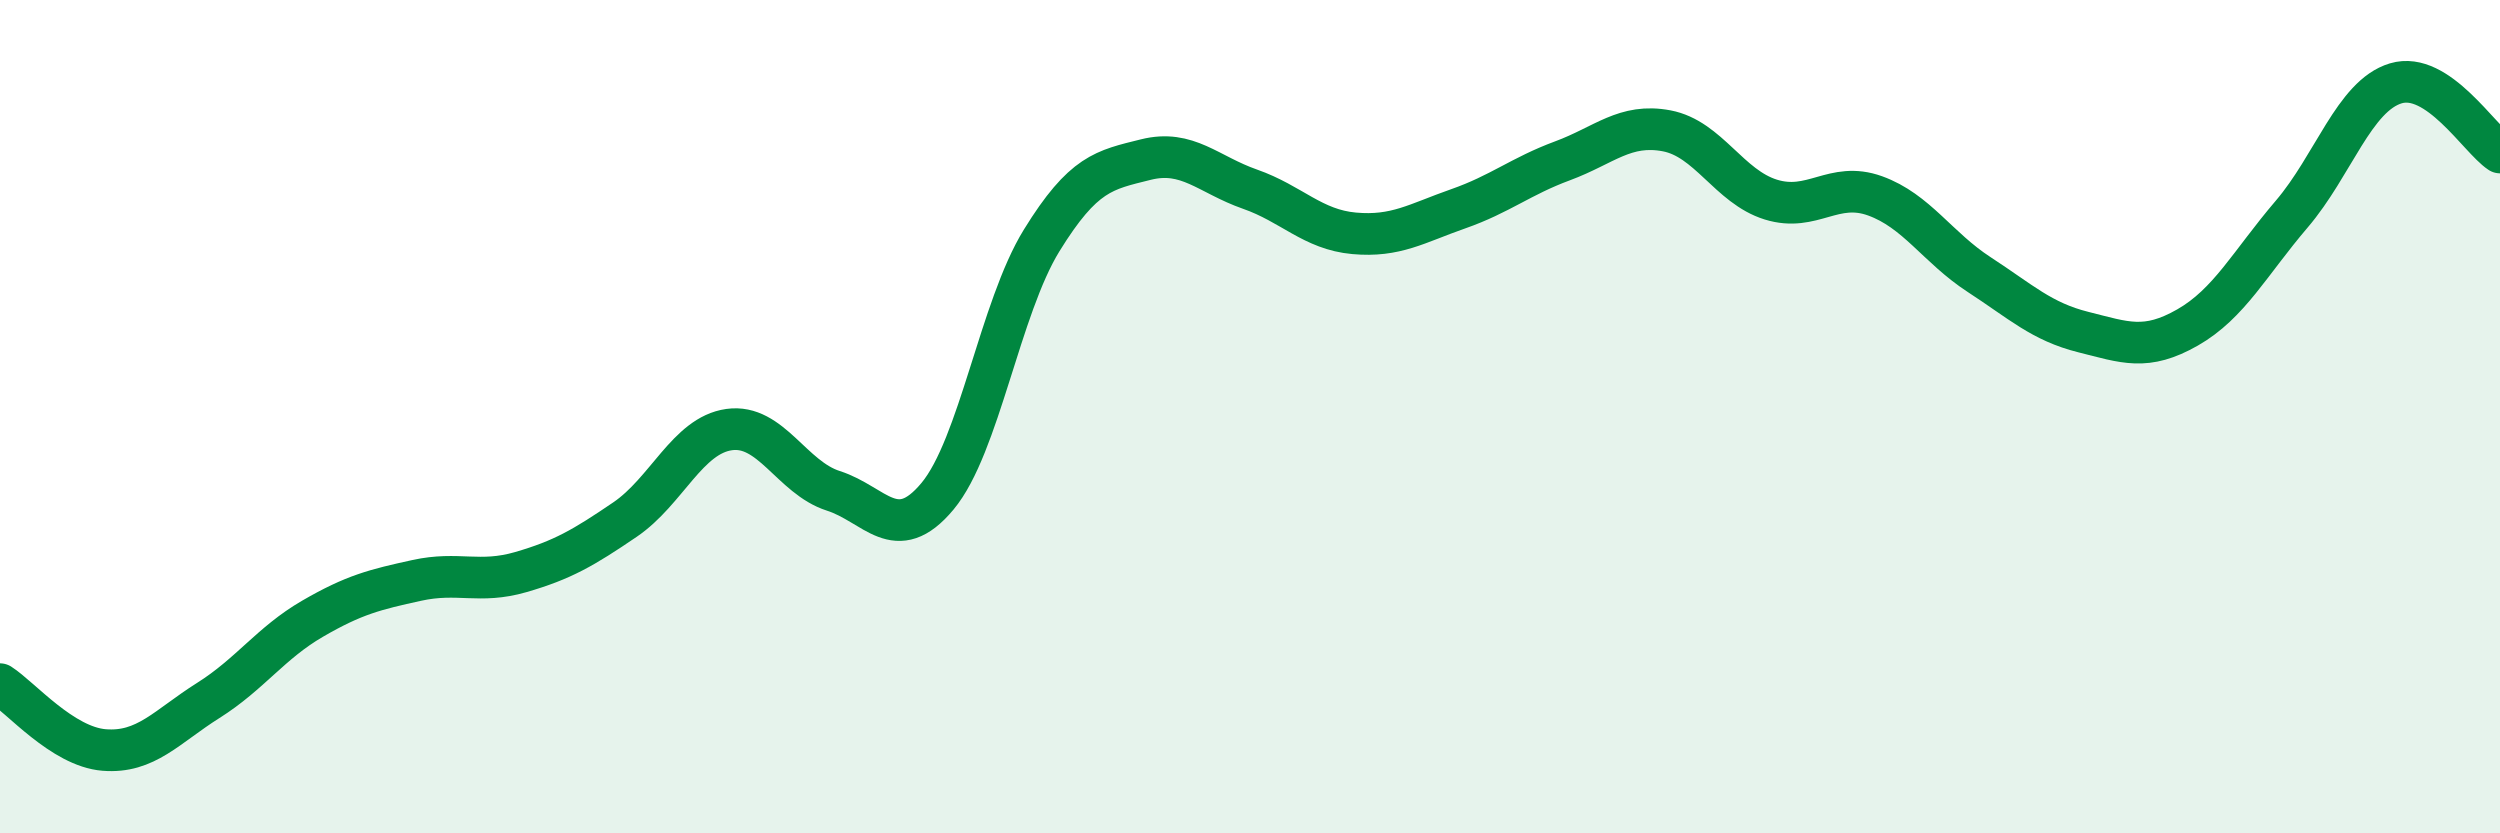
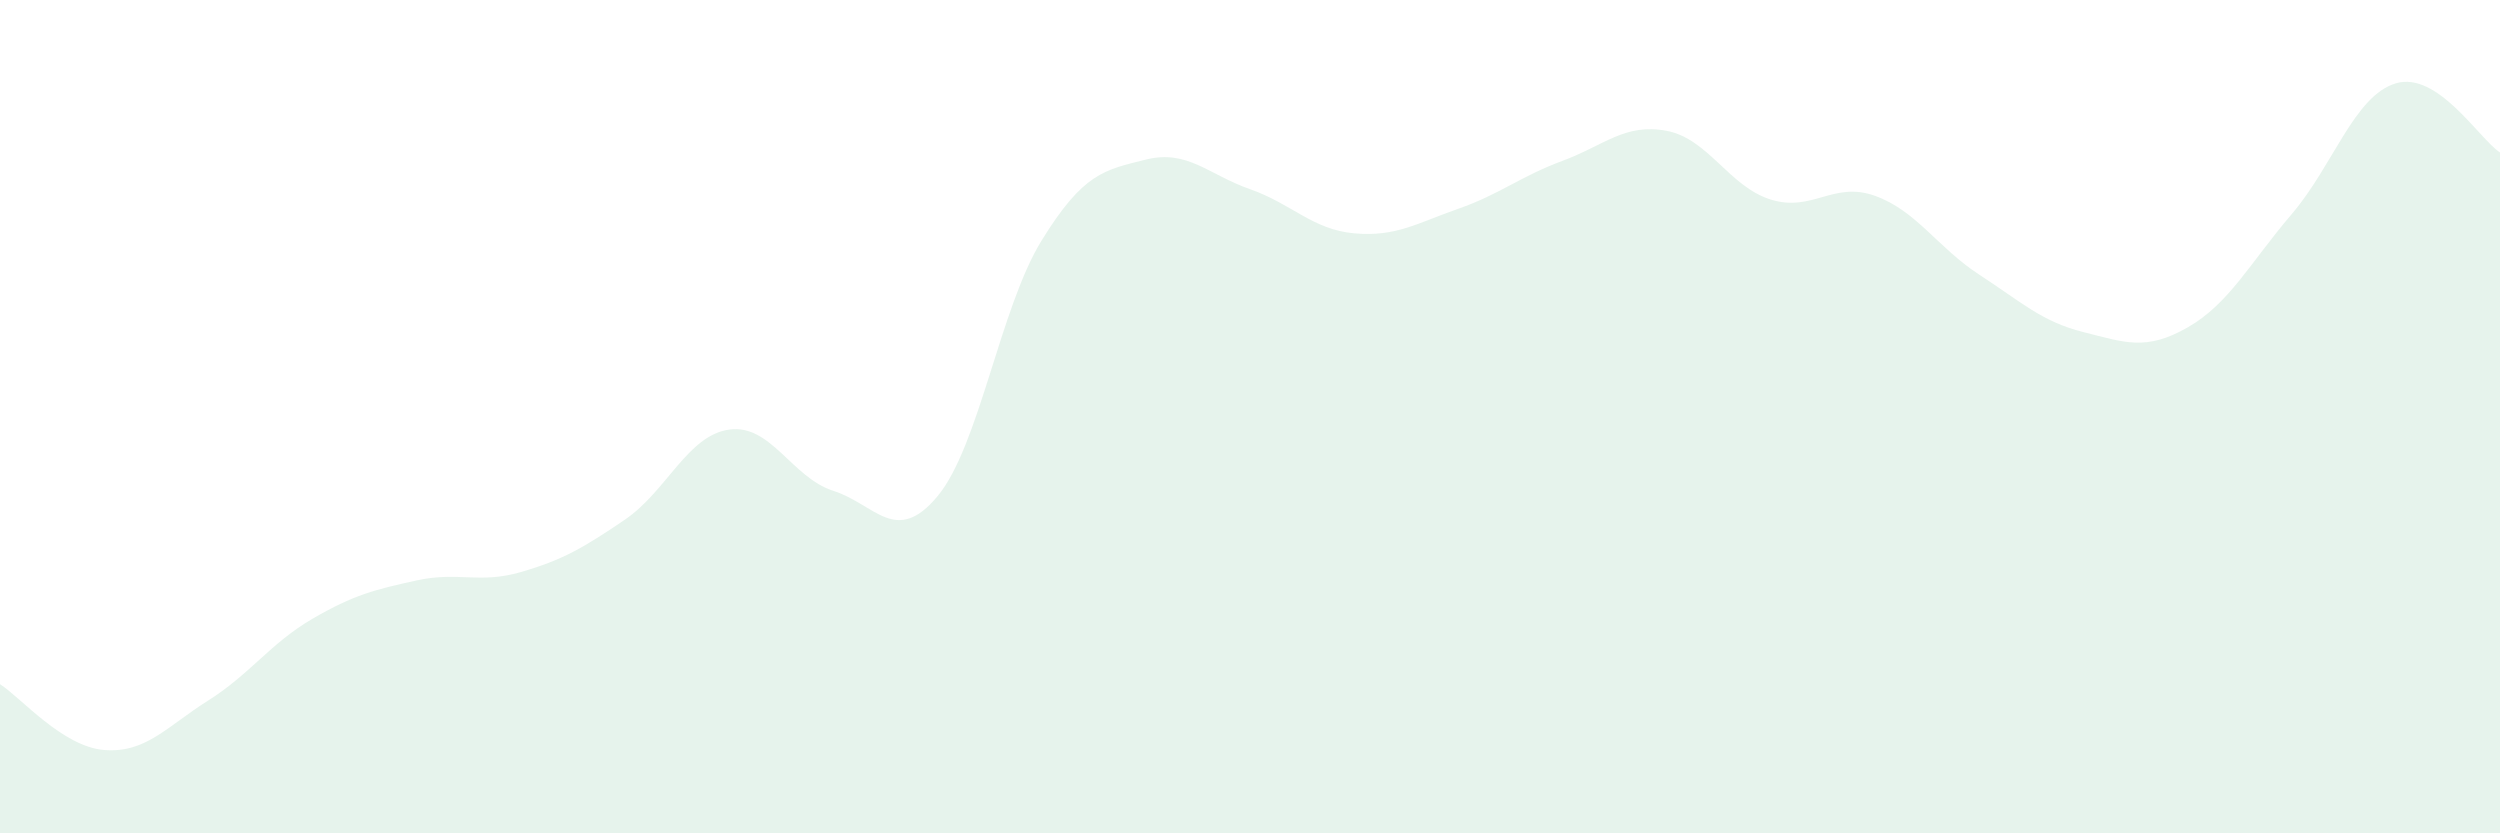
<svg xmlns="http://www.w3.org/2000/svg" width="60" height="20" viewBox="0 0 60 20">
  <path d="M 0,16.42 C 0.5,16.74 1.5,17.92 2.5,18 C 3.5,18.08 4,17.44 5,16.81 C 6,16.18 6.5,15.43 7.5,14.85 C 8.5,14.27 9,14.15 10,13.93 C 11,13.71 11.5,14.02 12.5,13.73 C 13.5,13.44 14,13.15 15,12.47 C 16,11.79 16.5,10.45 17.5,10.31 C 18.5,10.17 19,11.46 20,11.78 C 21,12.1 21.5,13.11 22.5,11.91 C 23.5,10.71 24,7.39 25,5.77 C 26,4.15 26.5,4.08 27.5,3.83 C 28.5,3.58 29,4.19 30,4.54 C 31,4.89 31.5,5.51 32.5,5.6 C 33.5,5.69 34,5.36 35,5.01 C 36,4.66 36.5,4.23 37.5,3.86 C 38.5,3.49 39,2.95 40,3.14 C 41,3.33 41.5,4.48 42.5,4.79 C 43.5,5.1 44,4.34 45,4.7 C 46,5.06 46.5,5.94 47.5,6.59 C 48.5,7.24 49,7.72 50,7.97 C 51,8.22 51.5,8.43 52.5,7.86 C 53.5,7.29 54,6.31 55,5.14 C 56,3.97 56.5,2.3 57.5,2 C 58.5,1.7 59.5,3.33 60,3.66L60 20L0 20Z" fill="#008740" opacity="0.1" stroke-linecap="round" stroke-linejoin="round" />
-   <path d="M 0,16.42 C 0.5,16.74 1.5,17.92 2.5,18 C 3.5,18.08 4,17.44 5,16.81 C 6,16.18 6.5,15.43 7.5,14.85 C 8.5,14.27 9,14.15 10,13.93 C 11,13.71 11.5,14.02 12.5,13.73 C 13.5,13.44 14,13.15 15,12.47 C 16,11.79 16.5,10.45 17.5,10.31 C 18.5,10.17 19,11.46 20,11.78 C 21,12.1 21.5,13.11 22.5,11.91 C 23.5,10.71 24,7.39 25,5.77 C 26,4.15 26.5,4.08 27.5,3.83 C 28.5,3.58 29,4.19 30,4.54 C 31,4.89 31.5,5.51 32.5,5.6 C 33.5,5.69 34,5.36 35,5.01 C 36,4.66 36.5,4.23 37.5,3.86 C 38.5,3.49 39,2.95 40,3.14 C 41,3.33 41.5,4.48 42.5,4.79 C 43.5,5.1 44,4.34 45,4.7 C 46,5.06 46.5,5.94 47.5,6.59 C 48.5,7.24 49,7.72 50,7.97 C 51,8.22 51.5,8.43 52.5,7.86 C 53.5,7.29 54,6.31 55,5.14 C 56,3.97 56.5,2.3 57.5,2 C 58.5,1.7 59.5,3.33 60,3.66" stroke="#008740" stroke-width="1" fill="none" stroke-linecap="round" stroke-linejoin="round" />
</svg>